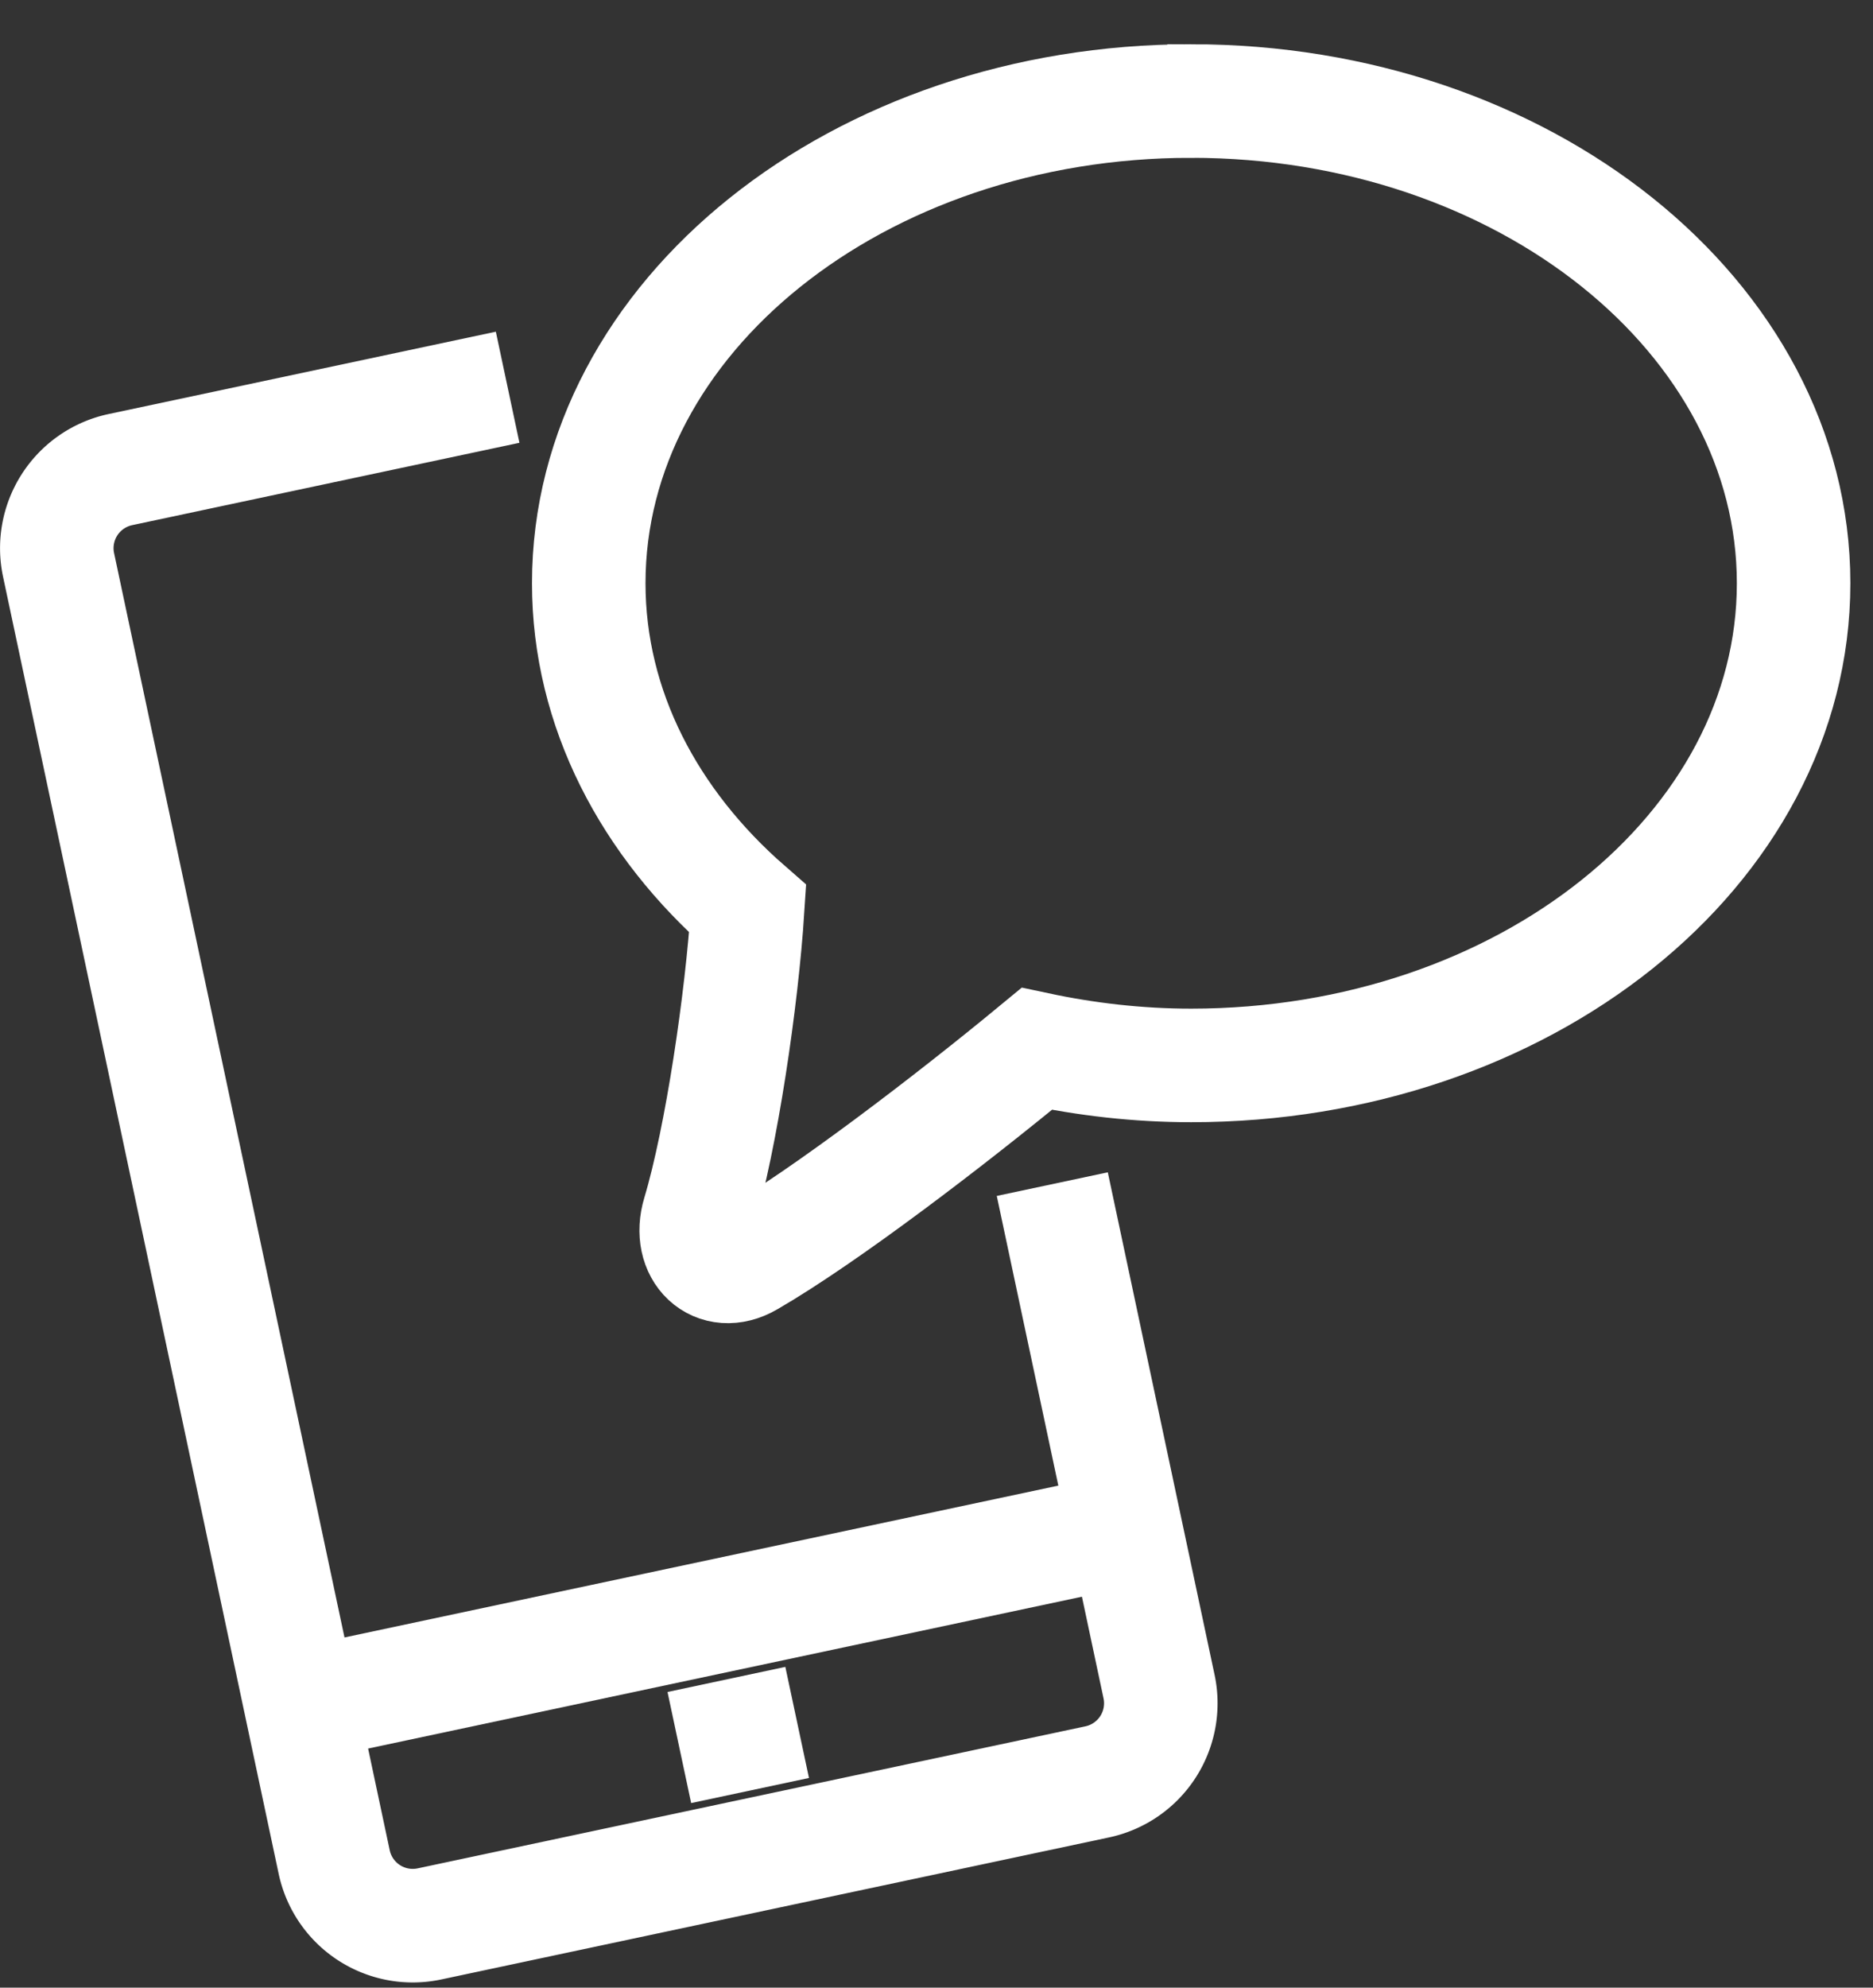
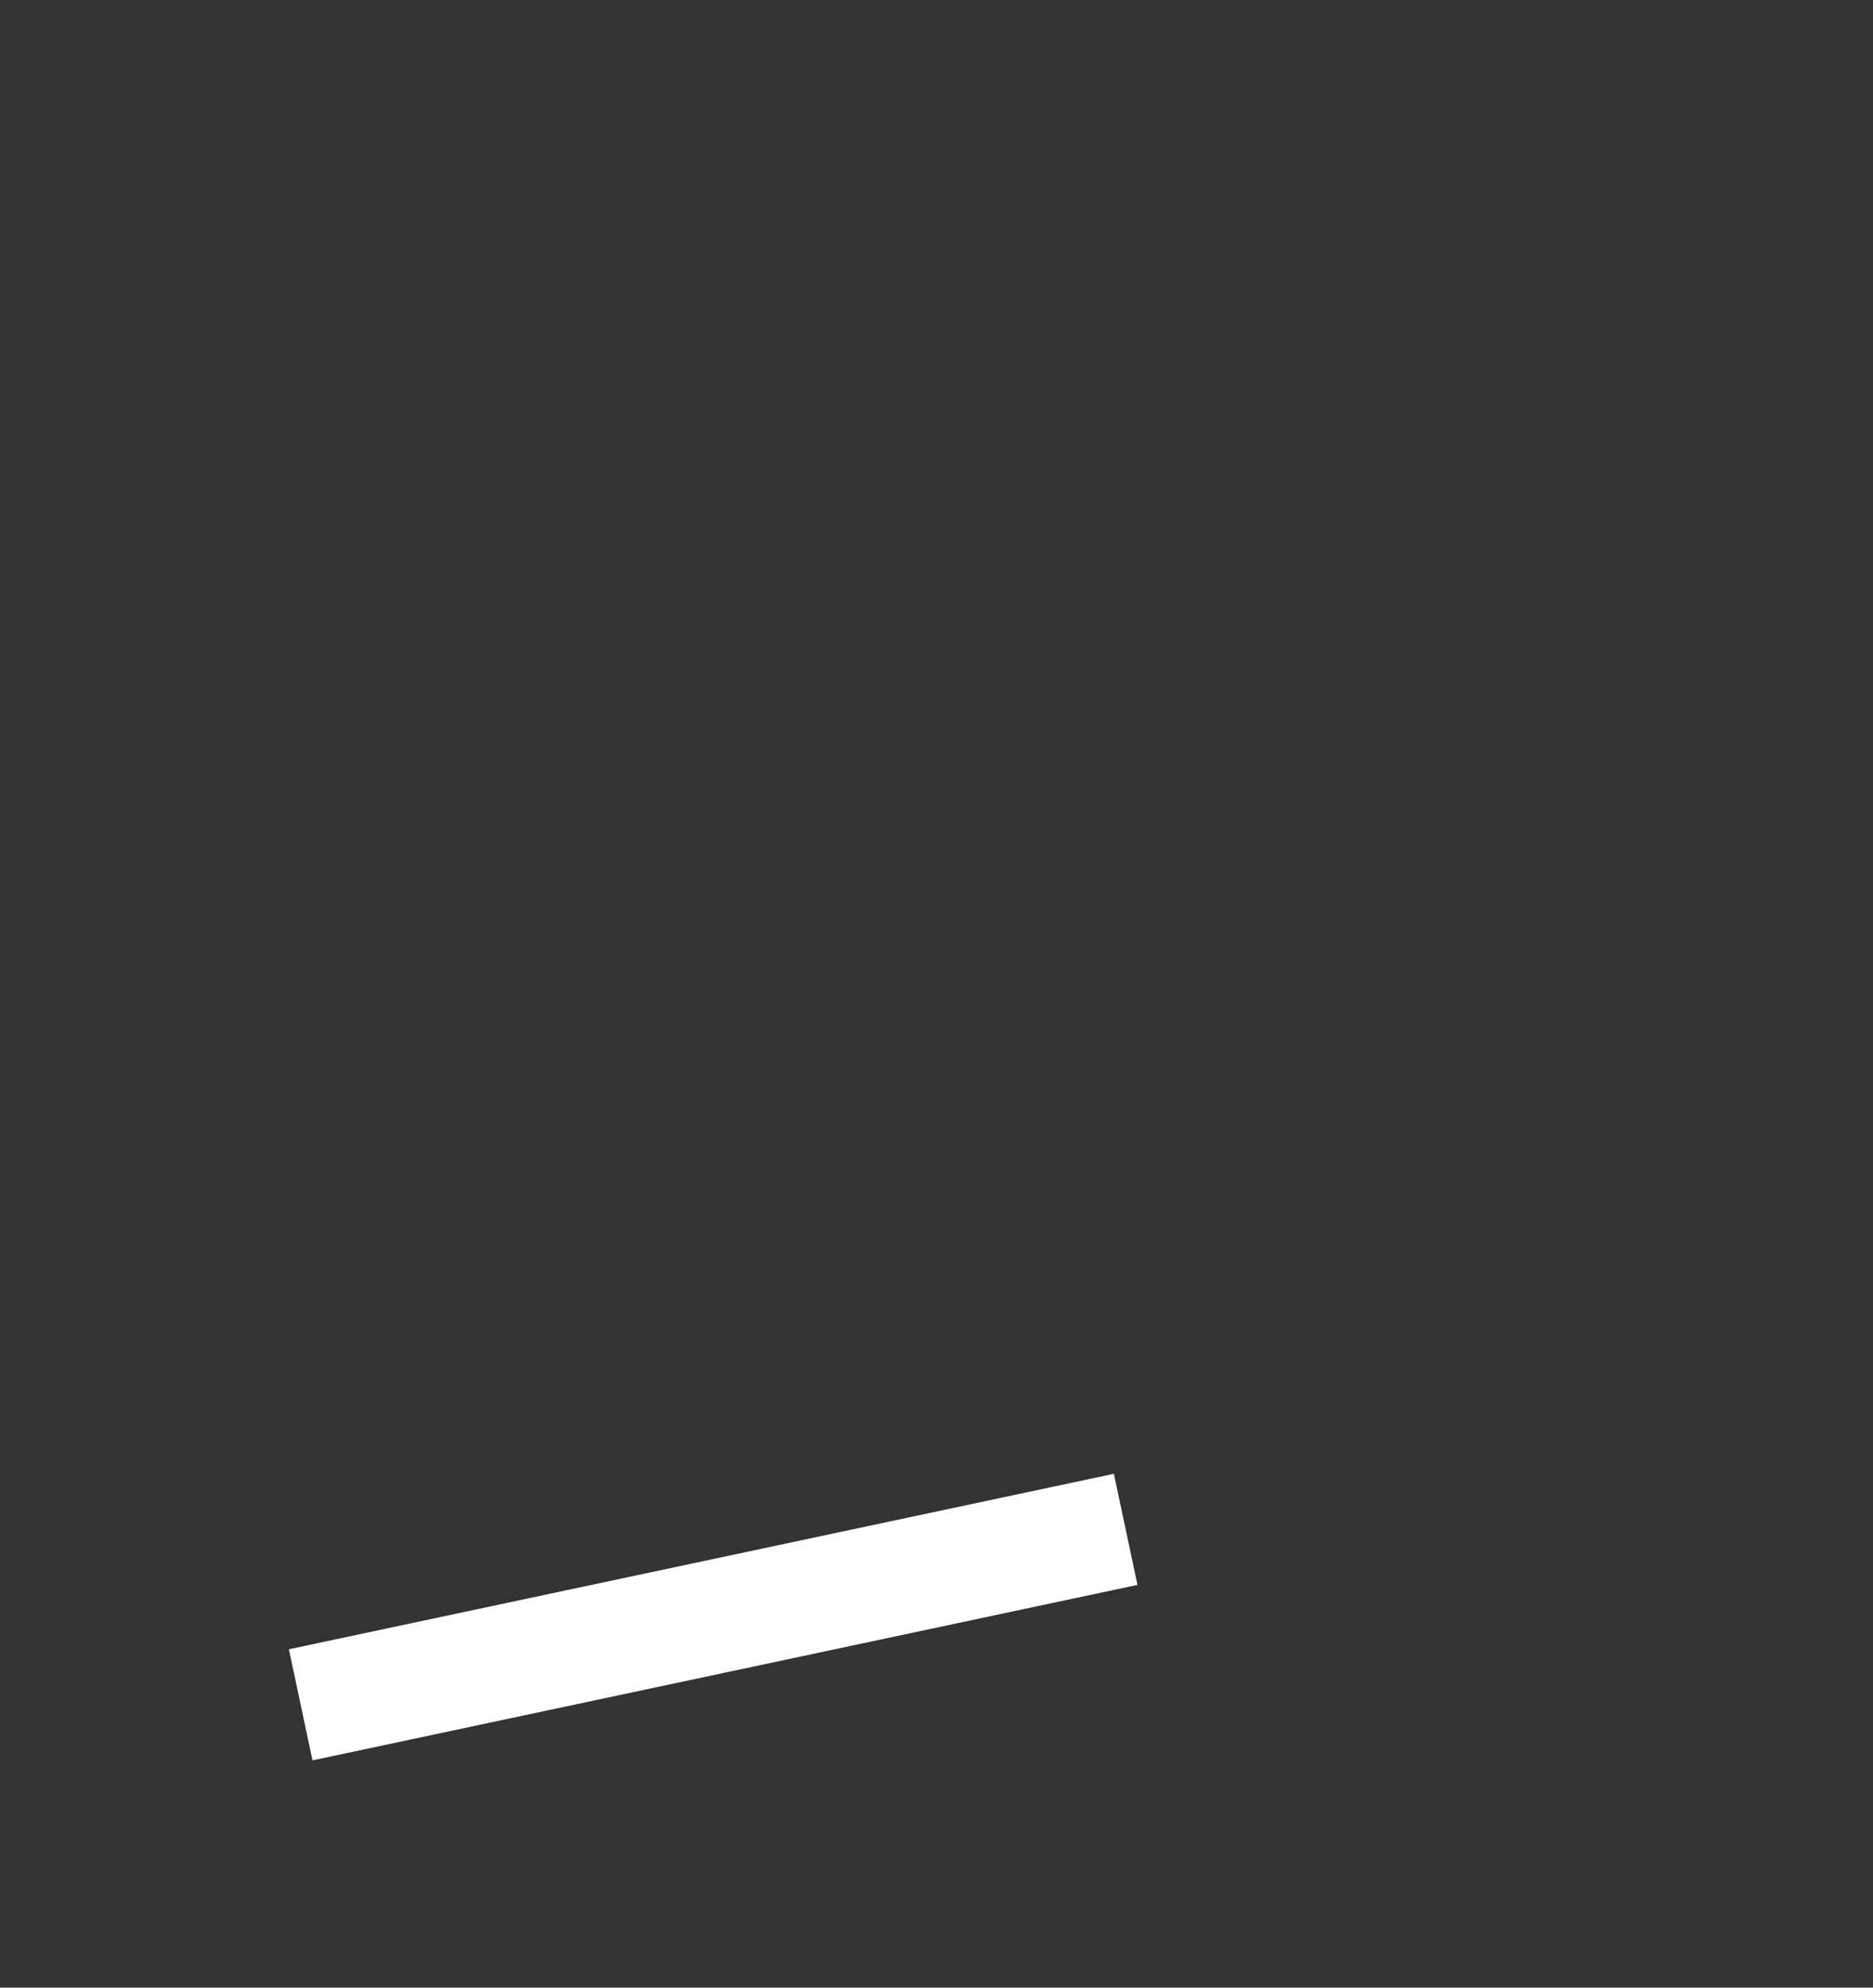
<svg xmlns="http://www.w3.org/2000/svg" width="33" height="35" viewBox="0 0 33 35">
  <rect x="0" y="0" width="33" height="35" fill="#333333" stroke="none" />
  <g>
    <g>
      <g>
-         <path fill="none" stroke="#fff" stroke-miterlimit="20" stroke-width="2" d="M18.54 20.851v0l1.881 8.847a1.415 1.415 0 0 1-1.09 1.679L7.566 33.878a1.415 1.415 0 0 1-1.678-1.09L1.032 9.948a1.415 1.415 0 0 1 1.09-1.679l6.822-1.45v0" />
-       </g>
+         </g>
      <g>
        <path fill="none" stroke="#fff" stroke-miterlimit="20" stroke-width="2" d="M5.298 30.02l14.535-3.09" />
      </g>
      <g>
-         <path fill="none" stroke="#fff" stroke-miterlimit="20" stroke-width="2" d="M11.969 30.772l2.076-.442" />
-       </g>
+         </g>
      <g>
-         <path fill="none" stroke="#fff" stroke-miterlimit="20" stroke-width="2" d="M20.987 1.779c-5.862 0-10.614 3.802-10.614 8.491 0 2.213 1.067 4.222 2.8 5.733-.102 1.583-.46 4.031-.862 5.371-.202.67.307 1.15.88.818 1.345-.778 3.544-2.459 5.076-3.723.87.185 1.778.292 2.72.292 5.862 0 10.614-3.801 10.614-8.49 0-4.69-4.752-8.492-10.614-8.492z" />
-       </g>
+         </g>
    </g>
  </g>
</svg>